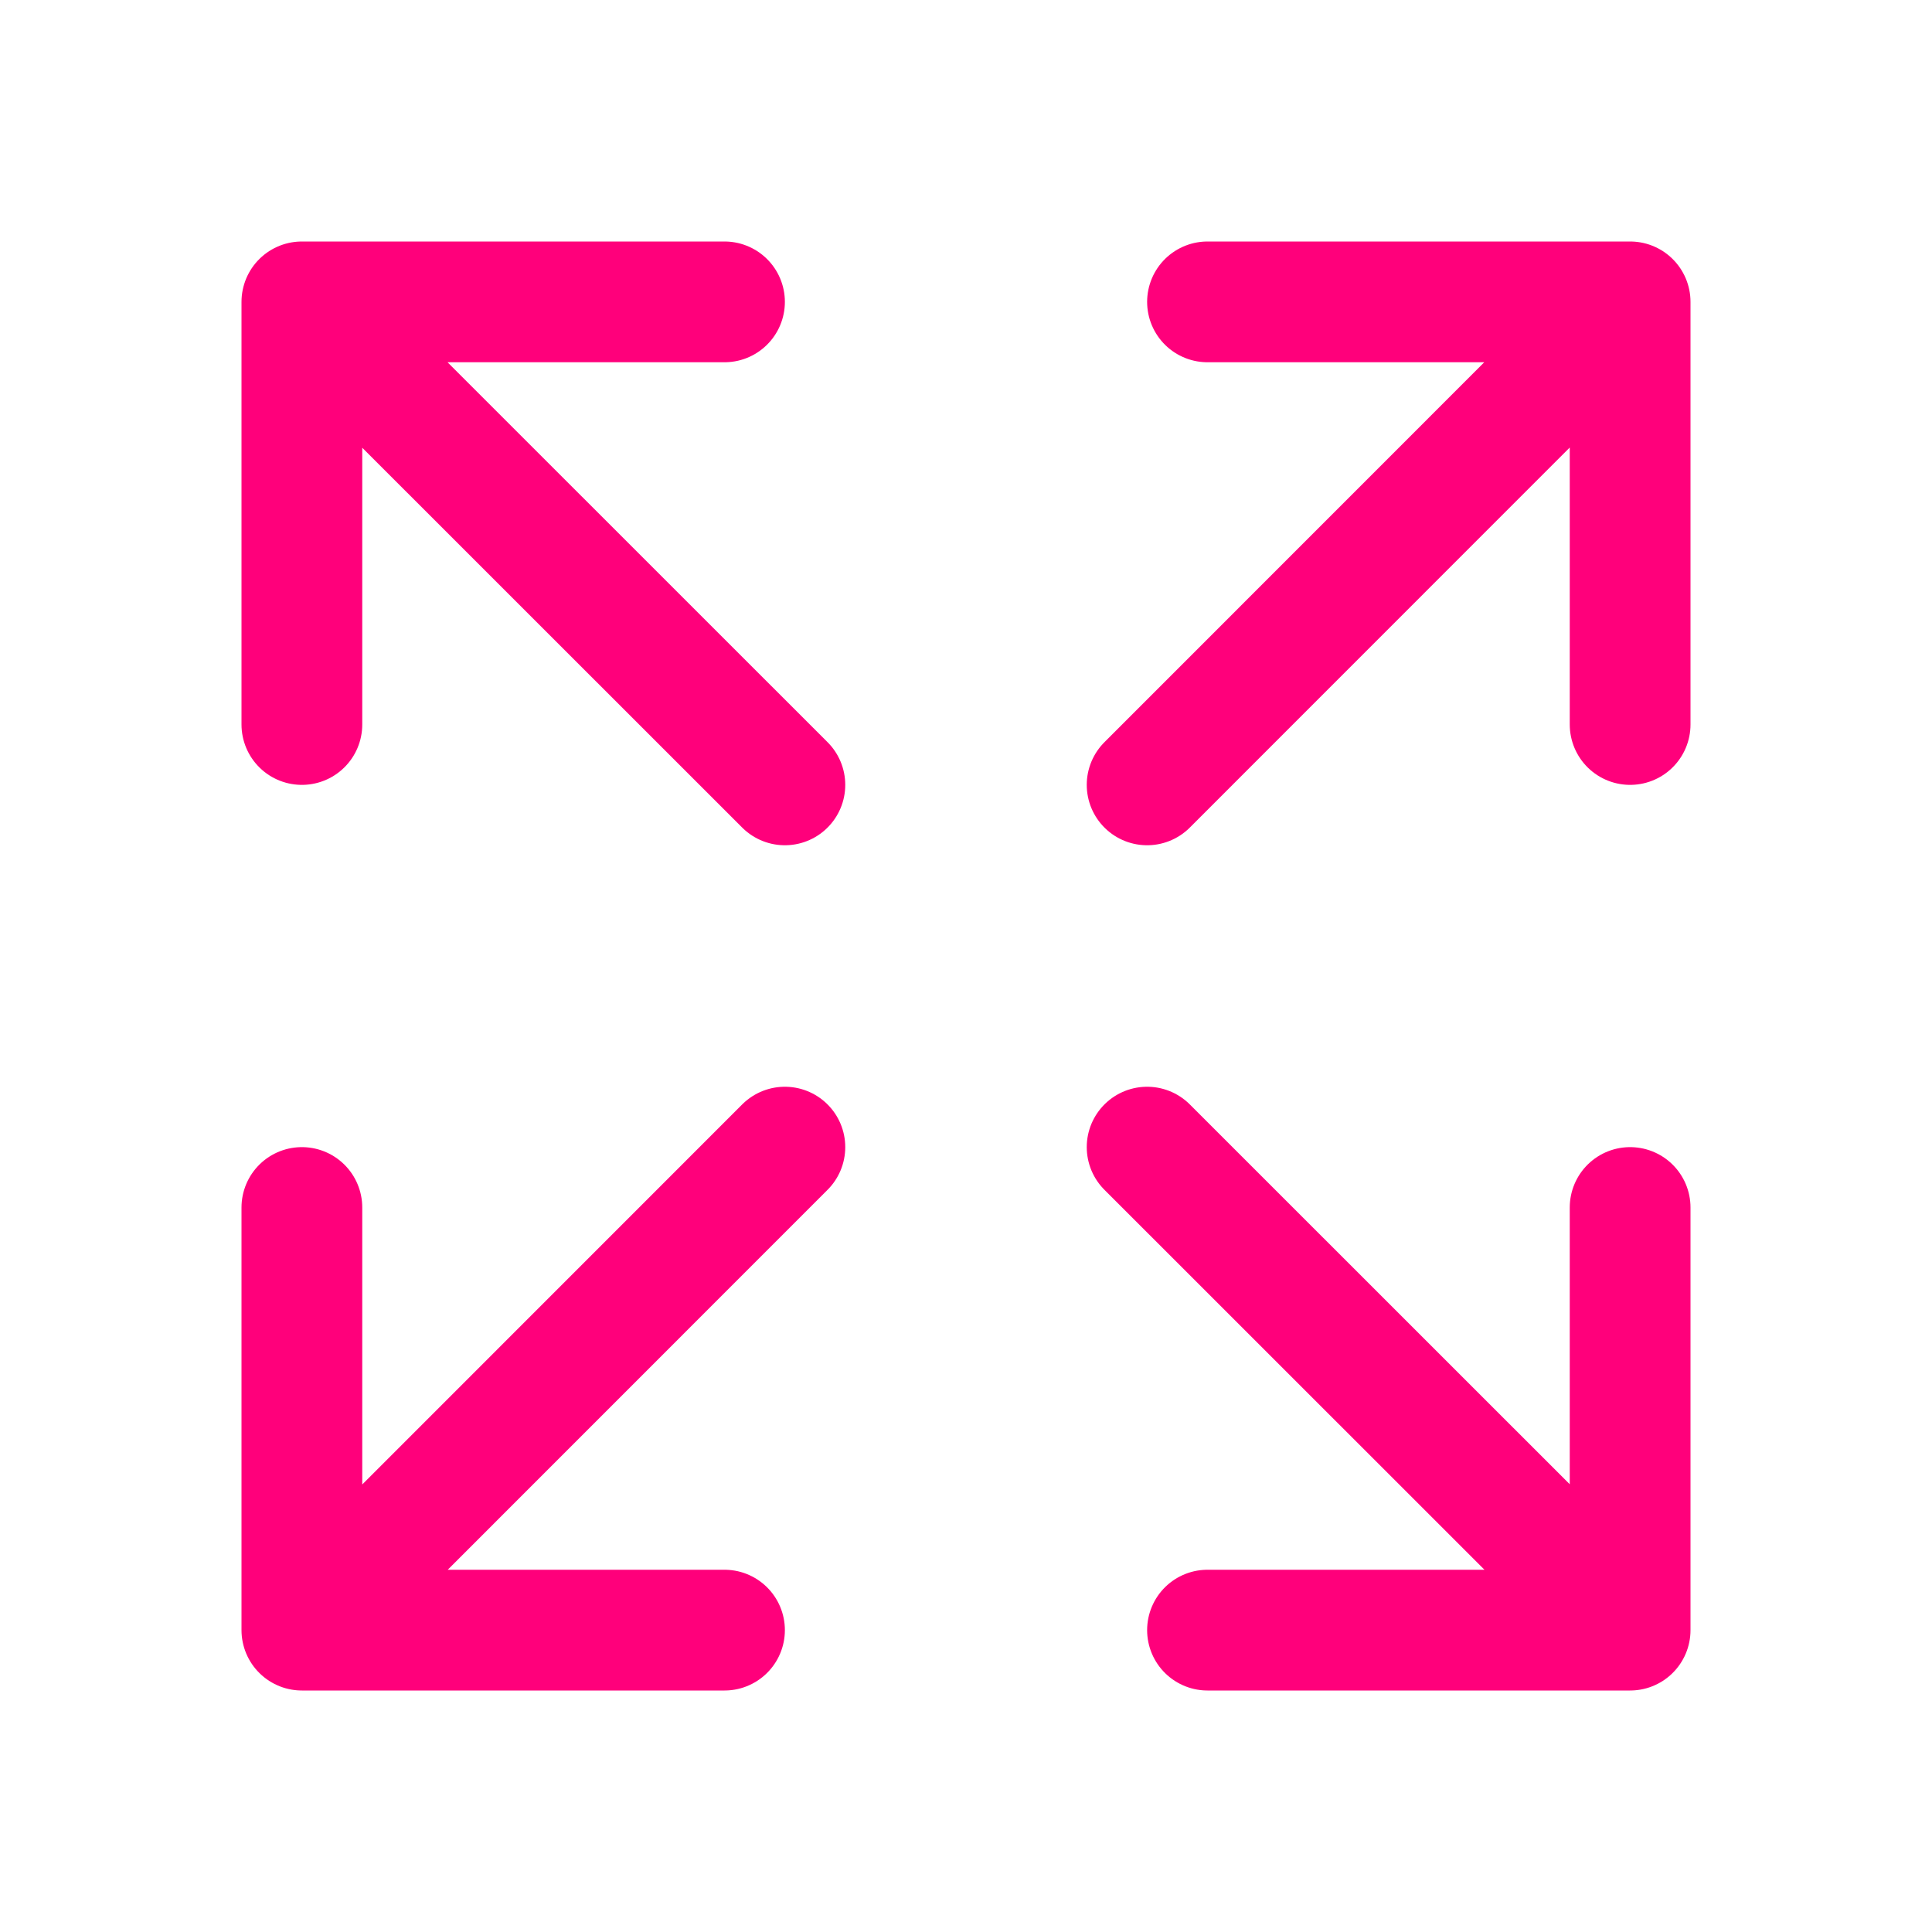
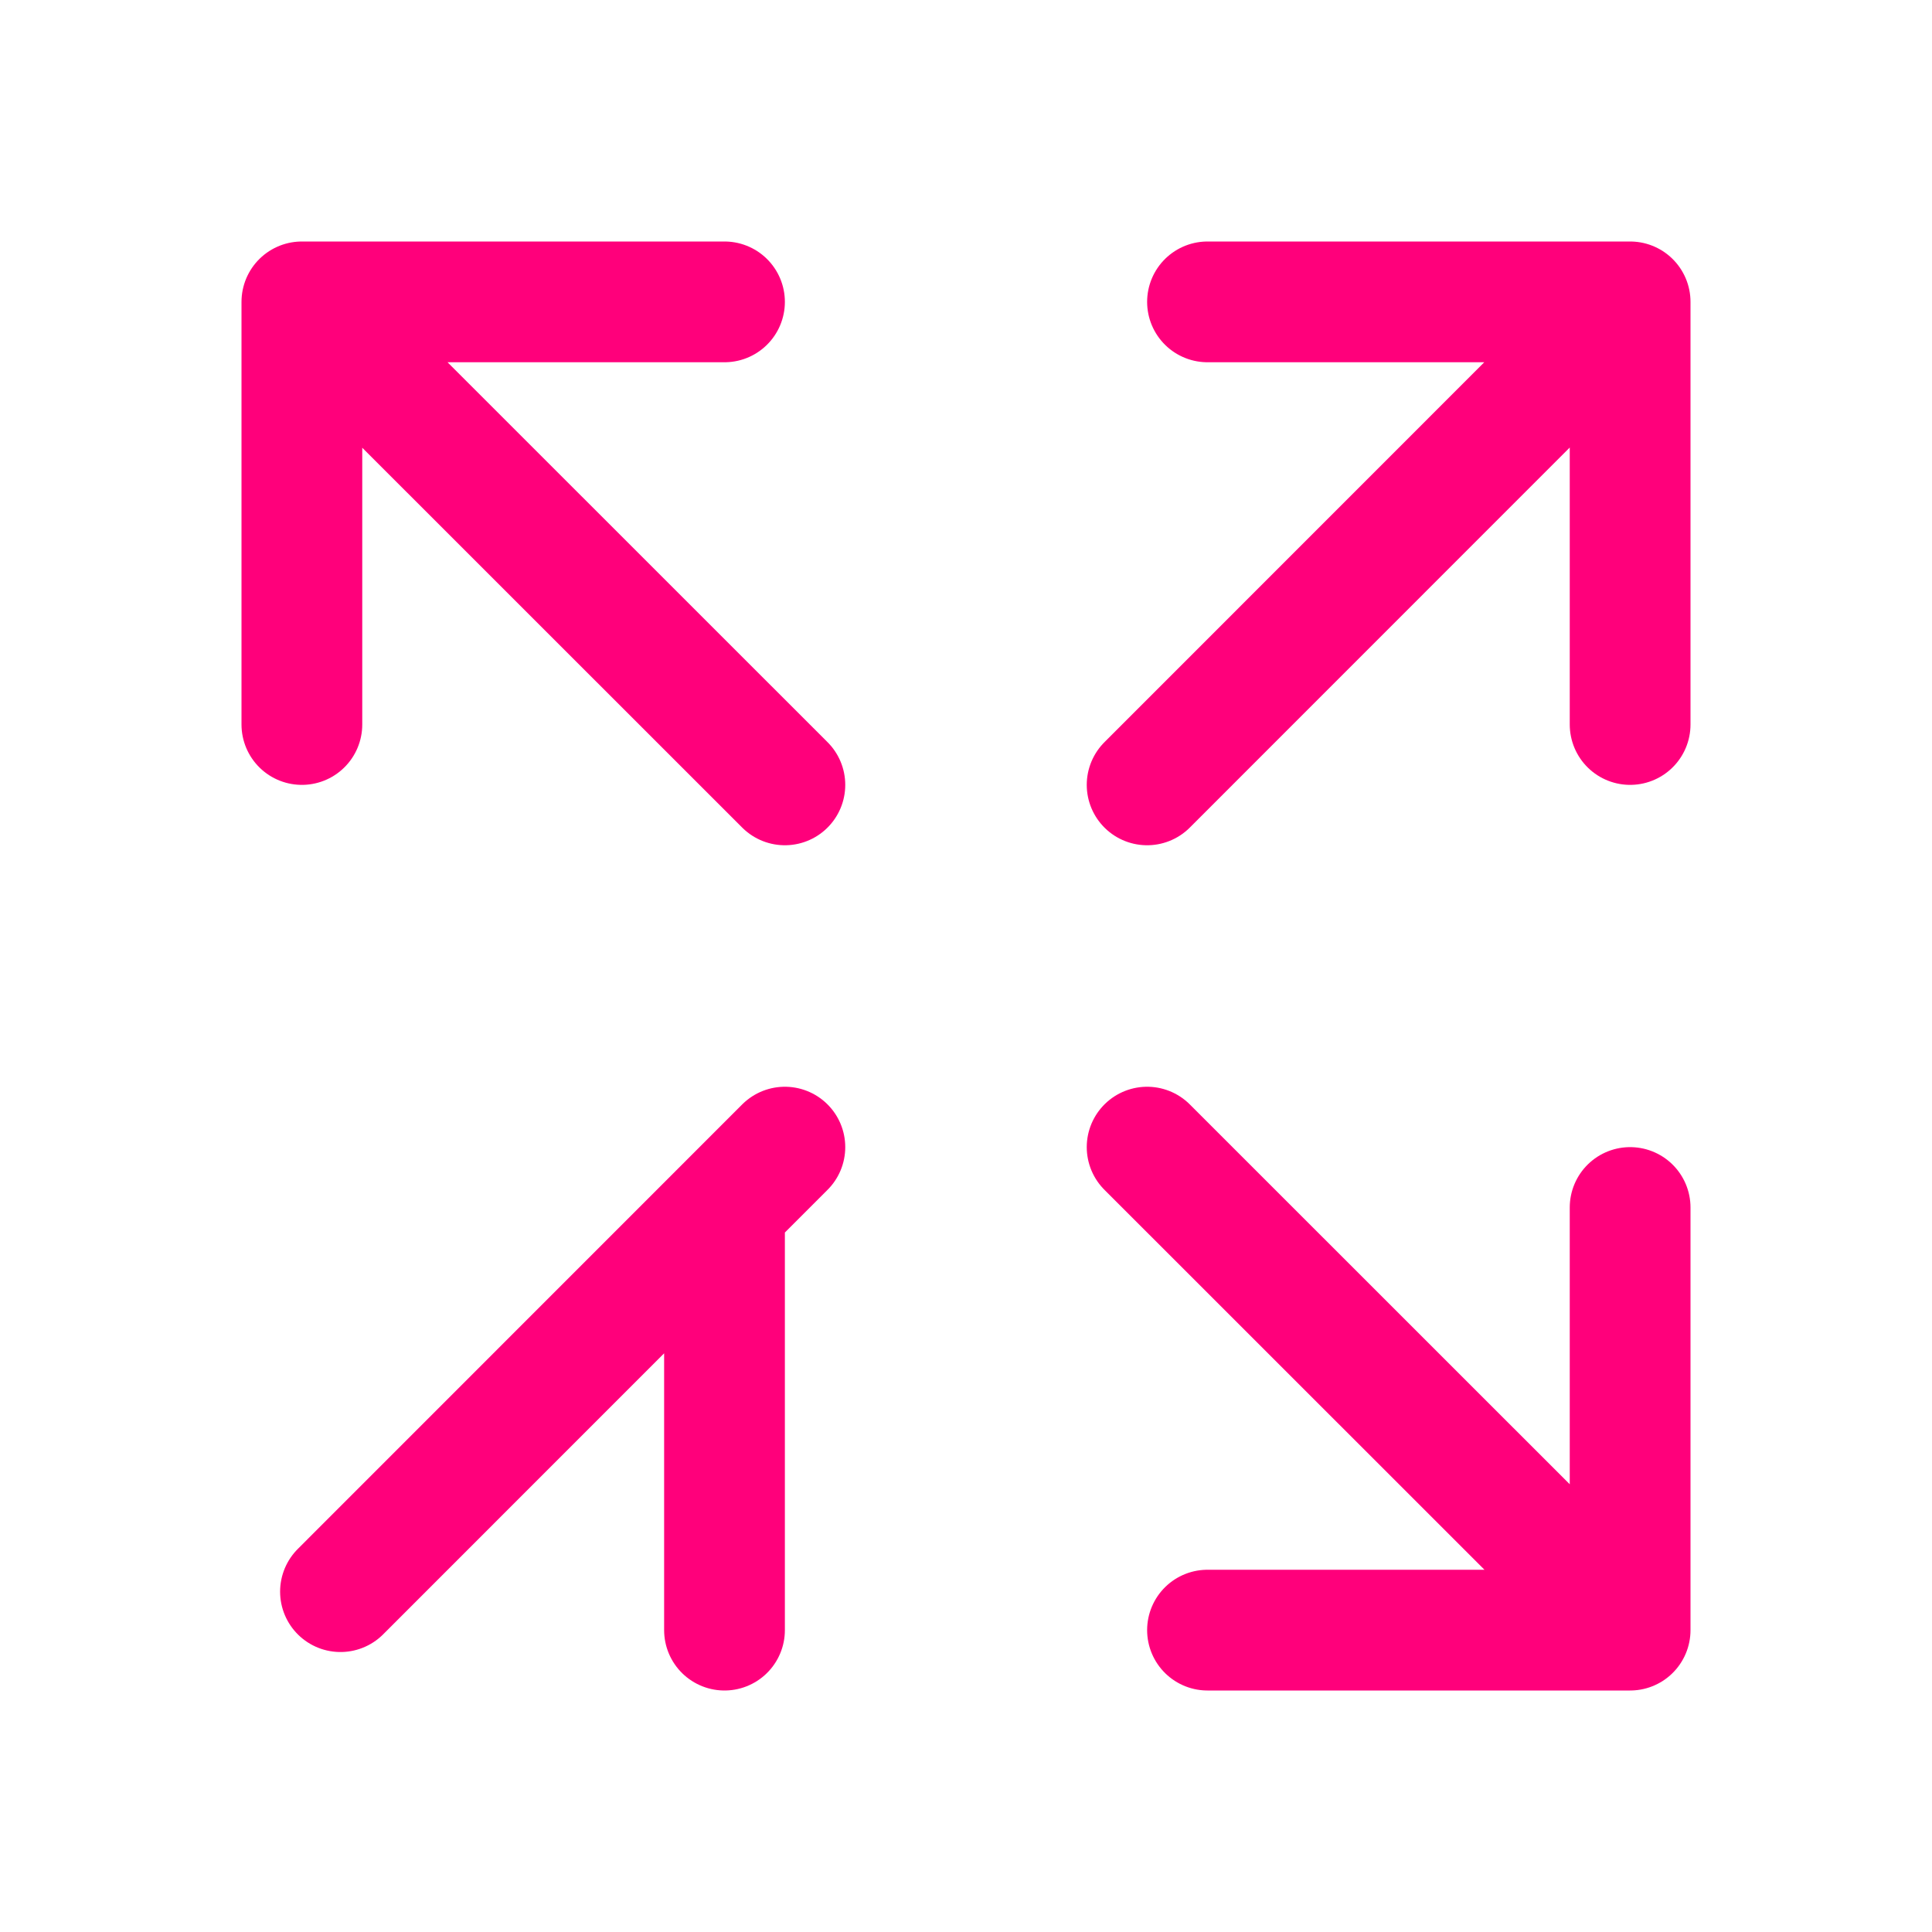
<svg xmlns="http://www.w3.org/2000/svg" width="48" height="48" viewBox="0 0 48 48" fill="none">
-   <path d="M40.5 30V40.5H30M39.544 39.541L28.5 28.5M7.5 18V7.5H18M8.456 8.459L19.5 19.5M30 7.5H40.5V18M39.541 8.456L28.5 19.5M18 40.5H7.5V30M8.459 39.544L19.5 28.5" stroke="#FF007B" stroke-width="3" stroke-linecap="round" stroke-linejoin="round" />
+   <path d="M40.5 30V40.5H30M39.544 39.541L28.5 28.5M7.5 18V7.5H18M8.456 8.459L19.5 19.5M30 7.5H40.5V18M39.541 8.456L28.5 19.5M18 40.5V30M8.459 39.544L19.5 28.5" stroke="#FF007B" stroke-width="3" stroke-linecap="round" stroke-linejoin="round" />
</svg>